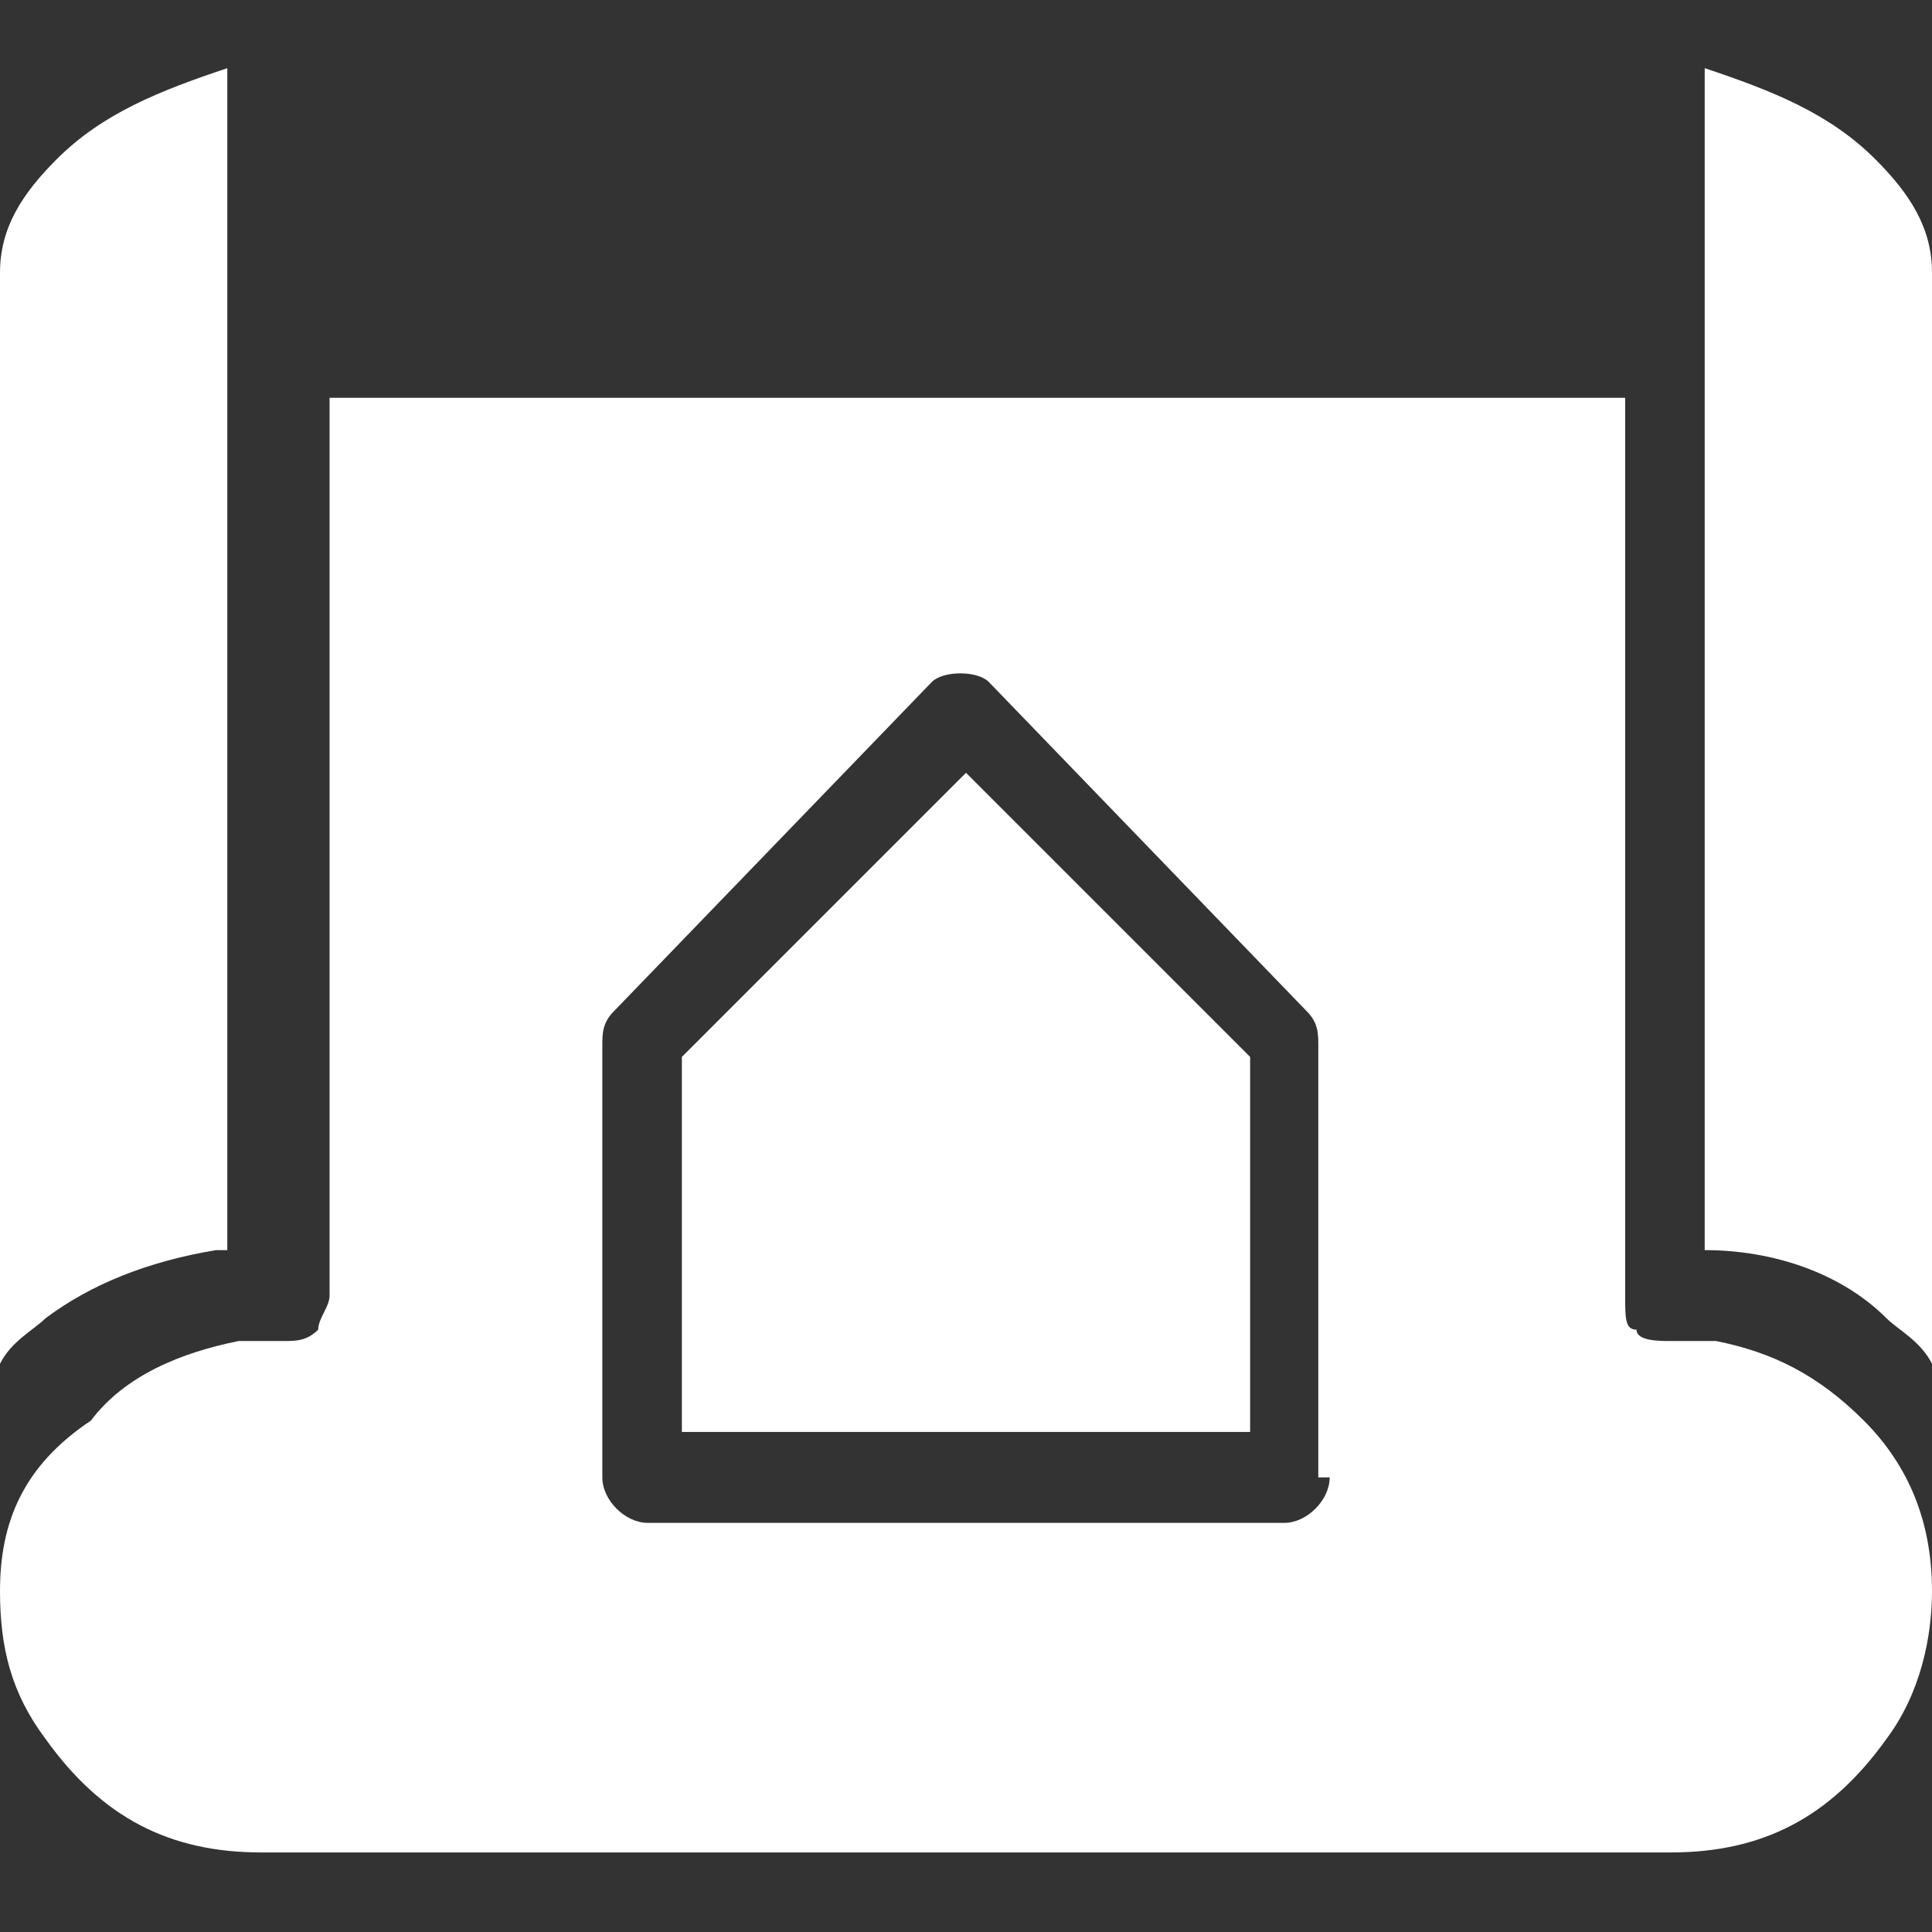
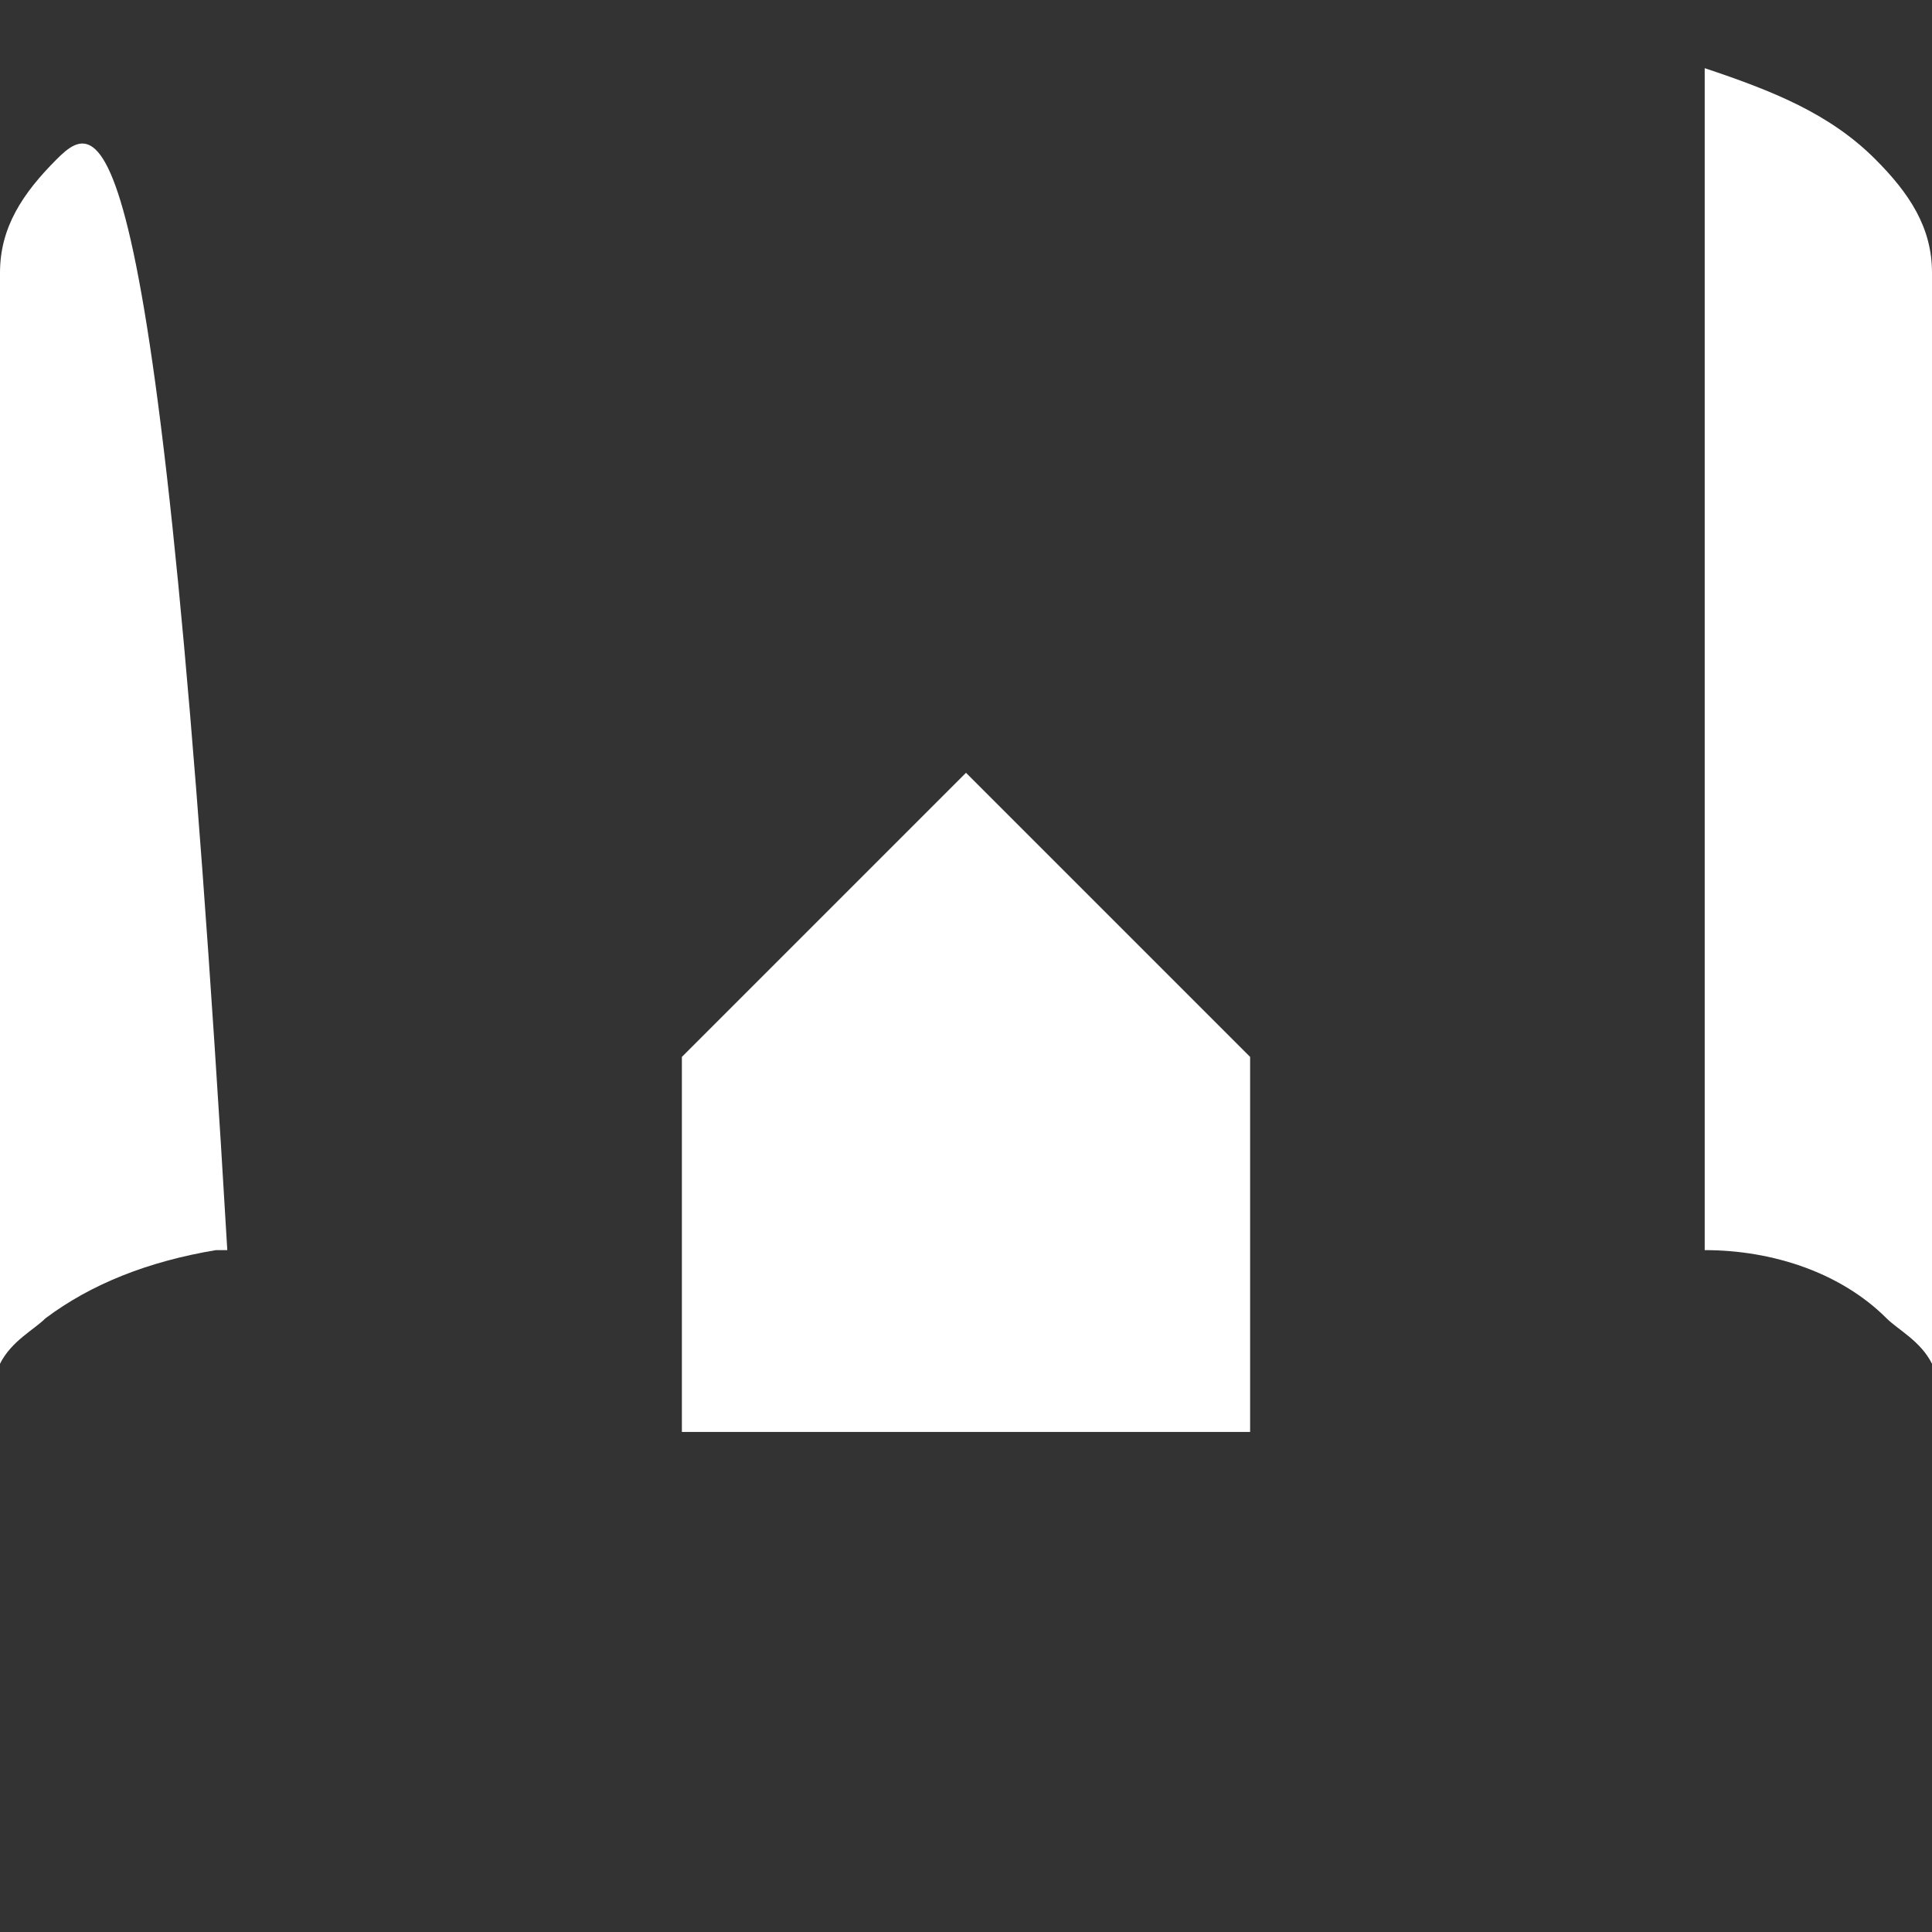
<svg xmlns="http://www.w3.org/2000/svg" version="1.1" id="Layer_1" x="0px" y="0px" viewBox="0 0 17 17" style="enable-background:new 0 0 17 17;" xml:space="preserve">
  <rect x="0" y="0" width="17" height="17" fill="#333333" stroke="none" />
  <style type="text/css">
	.st0{fill:none;}
	.st1{fill:#FFFFFF;}
</style>
  <g>
    <rect transform="matrix(-1 -4.493973e-11 4.493973e-11 -1 17 17)" class="st0" width="17" height="17" />
    <g>
-       <path class="st1" d="M0,12c0.1-0.2,0.3-0.3,0.4-0.4c0.4-0.3,0.9-0.5,1.5-0.6c0,0,0,0,0.1,0l0,0c0-0.3,0-6.8,0-10.4    C1.4,0.8,0.9,1,0.5,1.4C0.2,1.7,0,2,0,2.4l0,3.7C0,8.4,0,11.1,0,12z" />
+       <path class="st1" d="M0,12c0.1-0.2,0.3-0.3,0.4-0.4c0.4-0.3,0.9-0.5,1.5-0.6c0,0,0,0,0.1,0l0,0C1.4,0.8,0.9,1,0.5,1.4C0.2,1.7,0,2,0,2.4l0,3.7C0,8.4,0,11.1,0,12z" />
      <path class="st1" d="M15,11C15,11,15,11,15,11c0.6,0,1.2,0.2,1.6,0.6c0.1,0.1,0.3,0.2,0.4,0.4c0-0.9,0-3.6,0-5.9l0-3.7    c0-0.4-0.2-0.7-0.5-1C16.1,1,15.6,0.8,15,0.6C15,4.2,15,10.7,15,11L15,11z" />
      <g>
        <polygon class="st1" points="6,9.3 6,12.6 11,12.6 11,9.3 8.5,6.8    " />
-         <path class="st1" d="M16.4,12.5c-0.4-0.4-0.8-0.6-1.3-0.7c-0.1,0-0.2,0-0.3,0c0,0-0.1,0-0.1,0c-0.1,0-0.3,0-0.3-0.1     c-0.1,0-0.1-0.1-0.1-0.3V3.8c0,0,0,0,0,0c0-0.1,0-0.2,0-0.3h-0.3H3.1H2.9c0,0.1,0,0.2,0,0.3c0,0,0,0,0,0v7.6     c0,0.1-0.1,0.2-0.1,0.3c-0.1,0.1-0.2,0.1-0.3,0.1c0,0-0.1,0-0.1,0c-0.1,0-0.2,0-0.3,0c-0.5,0.1-1,0.3-1.3,0.7     C0.2,12.9,0,13.4,0,14c0,0.5,0.1,0.9,0.4,1.3c0.5,0.7,1.1,1,1.9,1c0.2,0,0.5,0,0.8,0c0,0,0,0,0,0c1.5,0,3.5,0,5.4,0     c1.9,0,3.8,0,5.4,0c0,0,0,0,0,0c0.4,0,0.6,0,0.8,0c0.8,0,1.4-0.3,1.9-1c0.3-0.4,0.4-0.9,0.4-1.3C17,13.4,16.8,12.9,16.4,12.5z      M11.7,13c0,0.2-0.2,0.4-0.4,0.4H5.7c-0.2,0-0.4-0.2-0.4-0.4V9.2c0-0.1,0-0.2,0.1-0.3l2.8-2.9c0.1-0.1,0.4-0.1,0.5,0l2.8,2.9     c0.1,0.1,0.1,0.2,0.1,0.3V13z" />
      </g>
    </g>
  </g>
</svg>